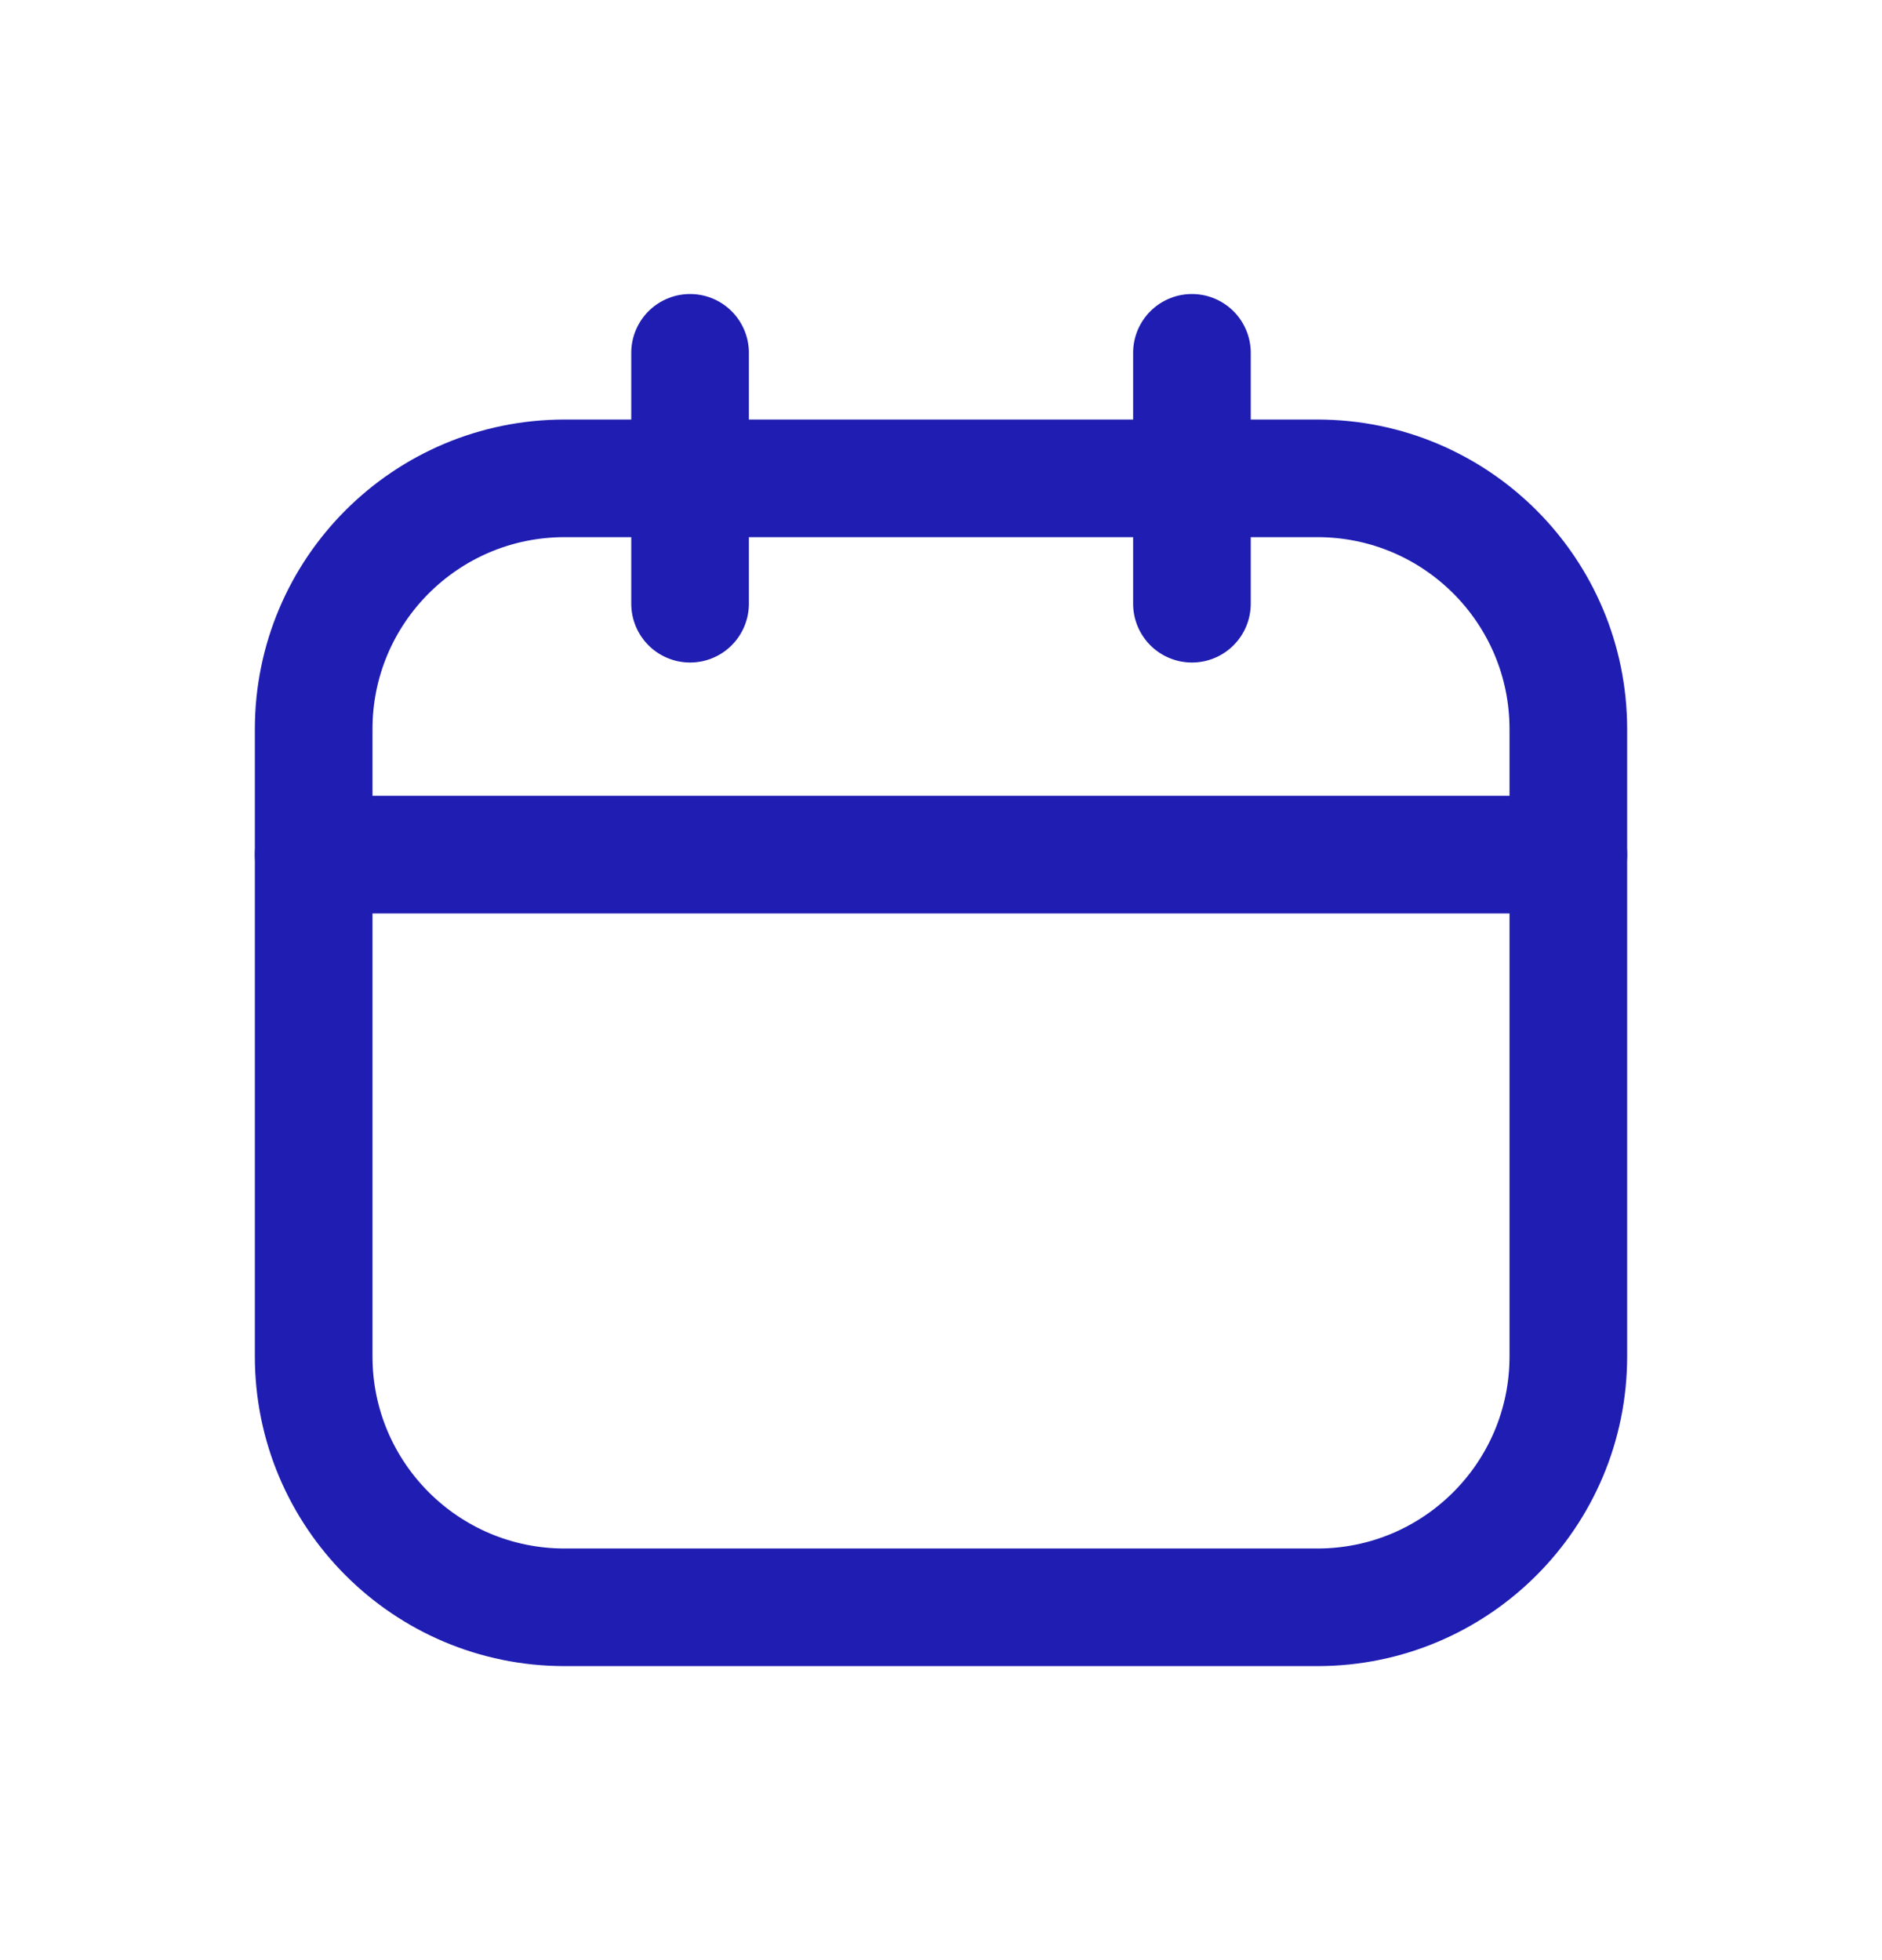
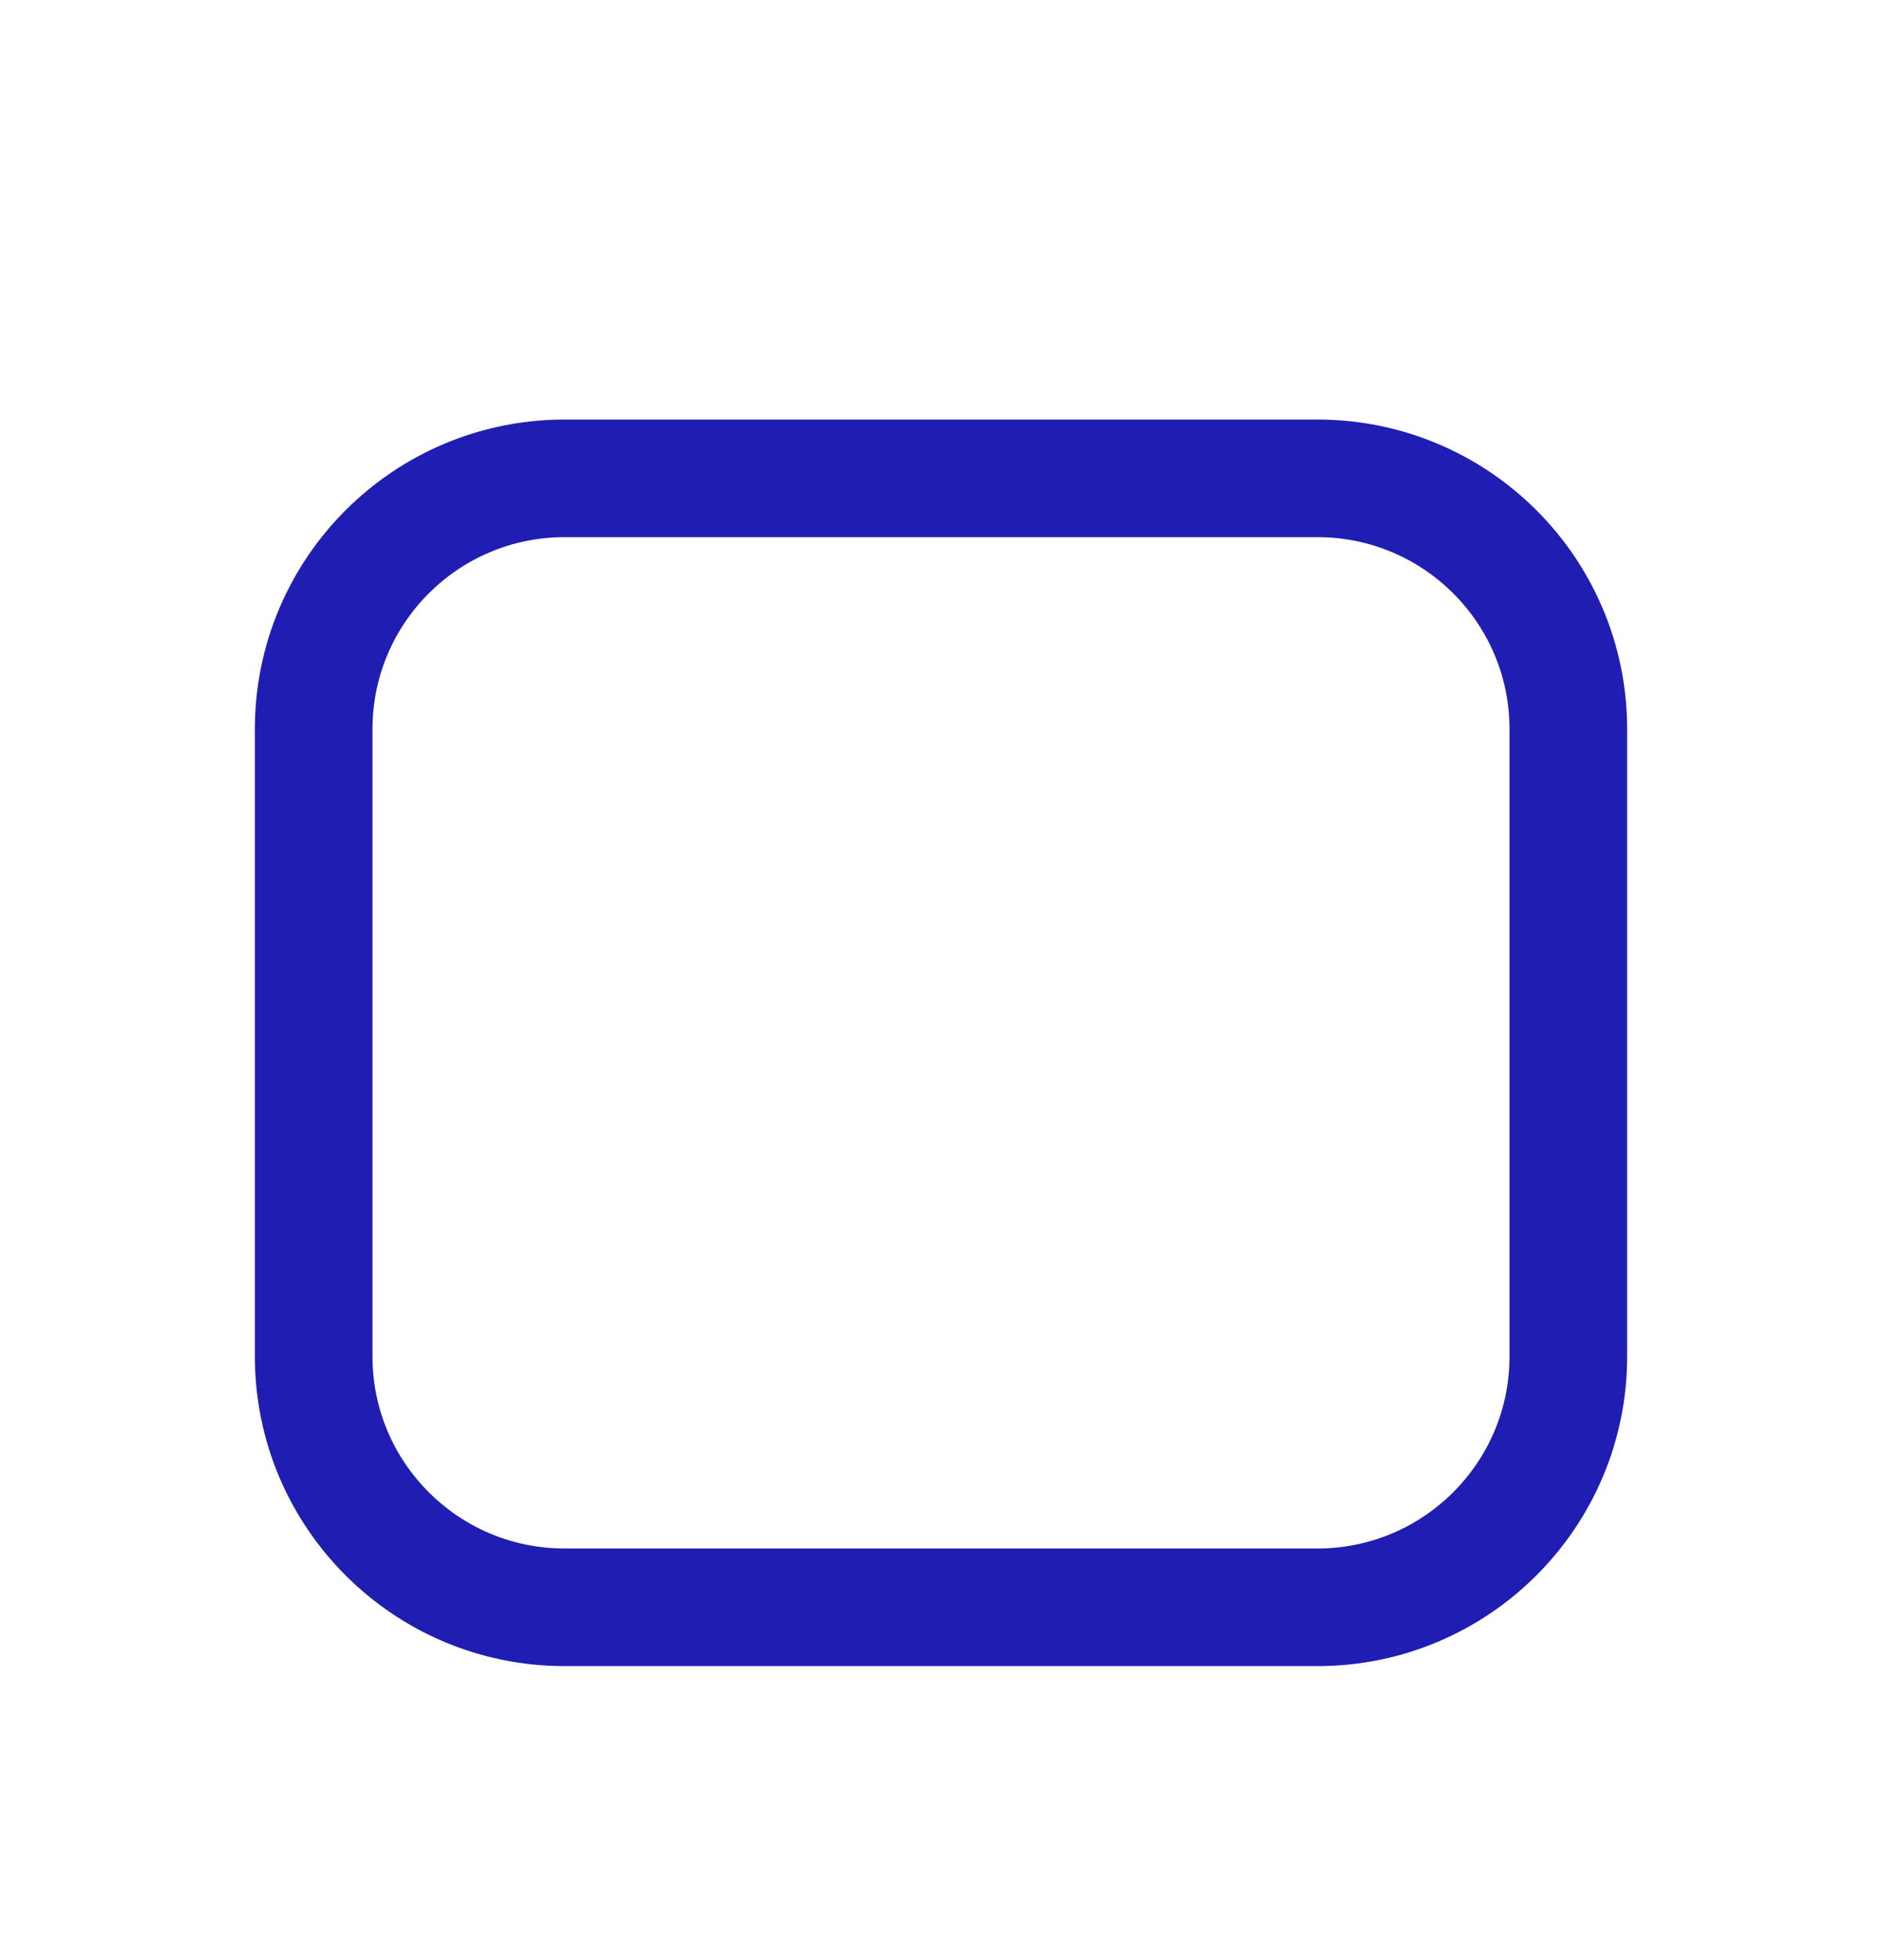
<svg xmlns="http://www.w3.org/2000/svg" width="24" height="25" viewBox="0 0 24 25" fill="none">
  <path d="M16.8 6.101H7.2C5.433 6.101 4 7.533 4 9.3V17.3C4 19.067 5.433 20.5 7.2 20.5H16.8C18.567 20.5 20 19.067 20 17.3V9.3C20 7.533 18.567 6.101 16.8 6.101Z" stroke="#1F1DB2" stroke-width="1.5" stroke-linecap="round" stroke-linejoin="round" />
-   <path d="M4 10.9H20M8.8 4.5V7.7V4.5ZM15.2 4.5V7.7V4.5Z" stroke="#1F1DB2" stroke-width="1.5" stroke-linecap="round" stroke-linejoin="round" />
</svg>